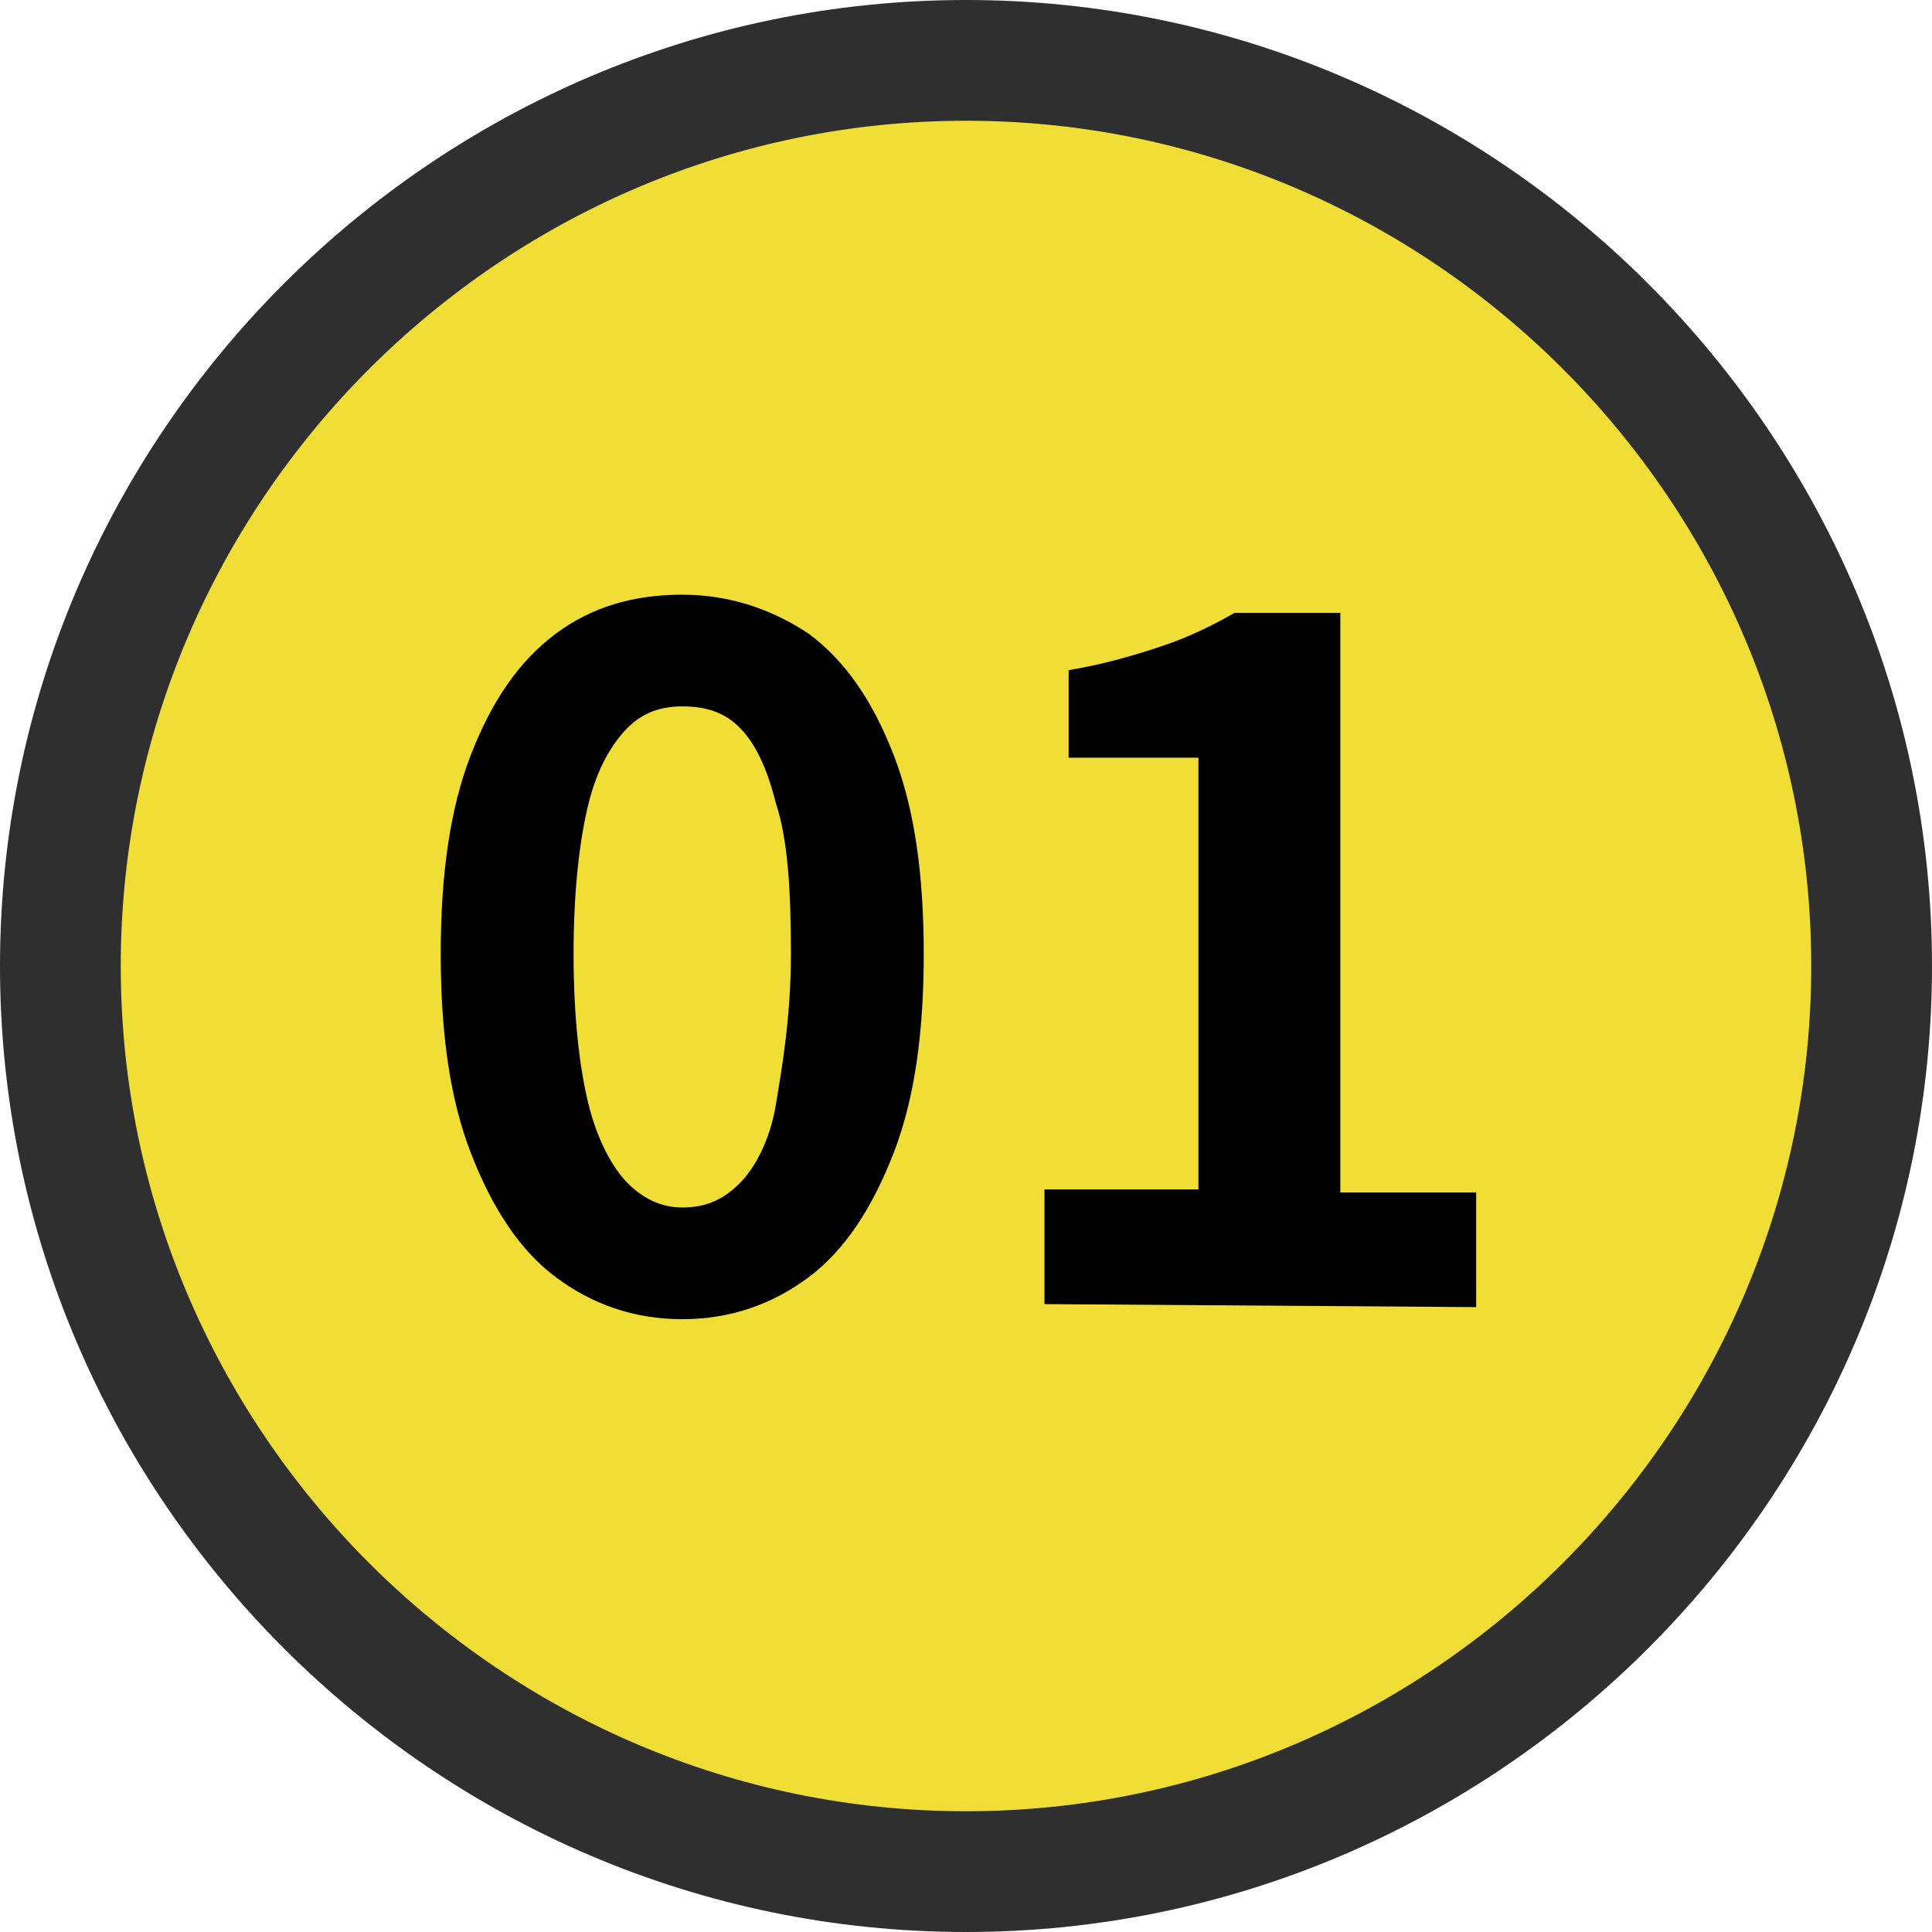
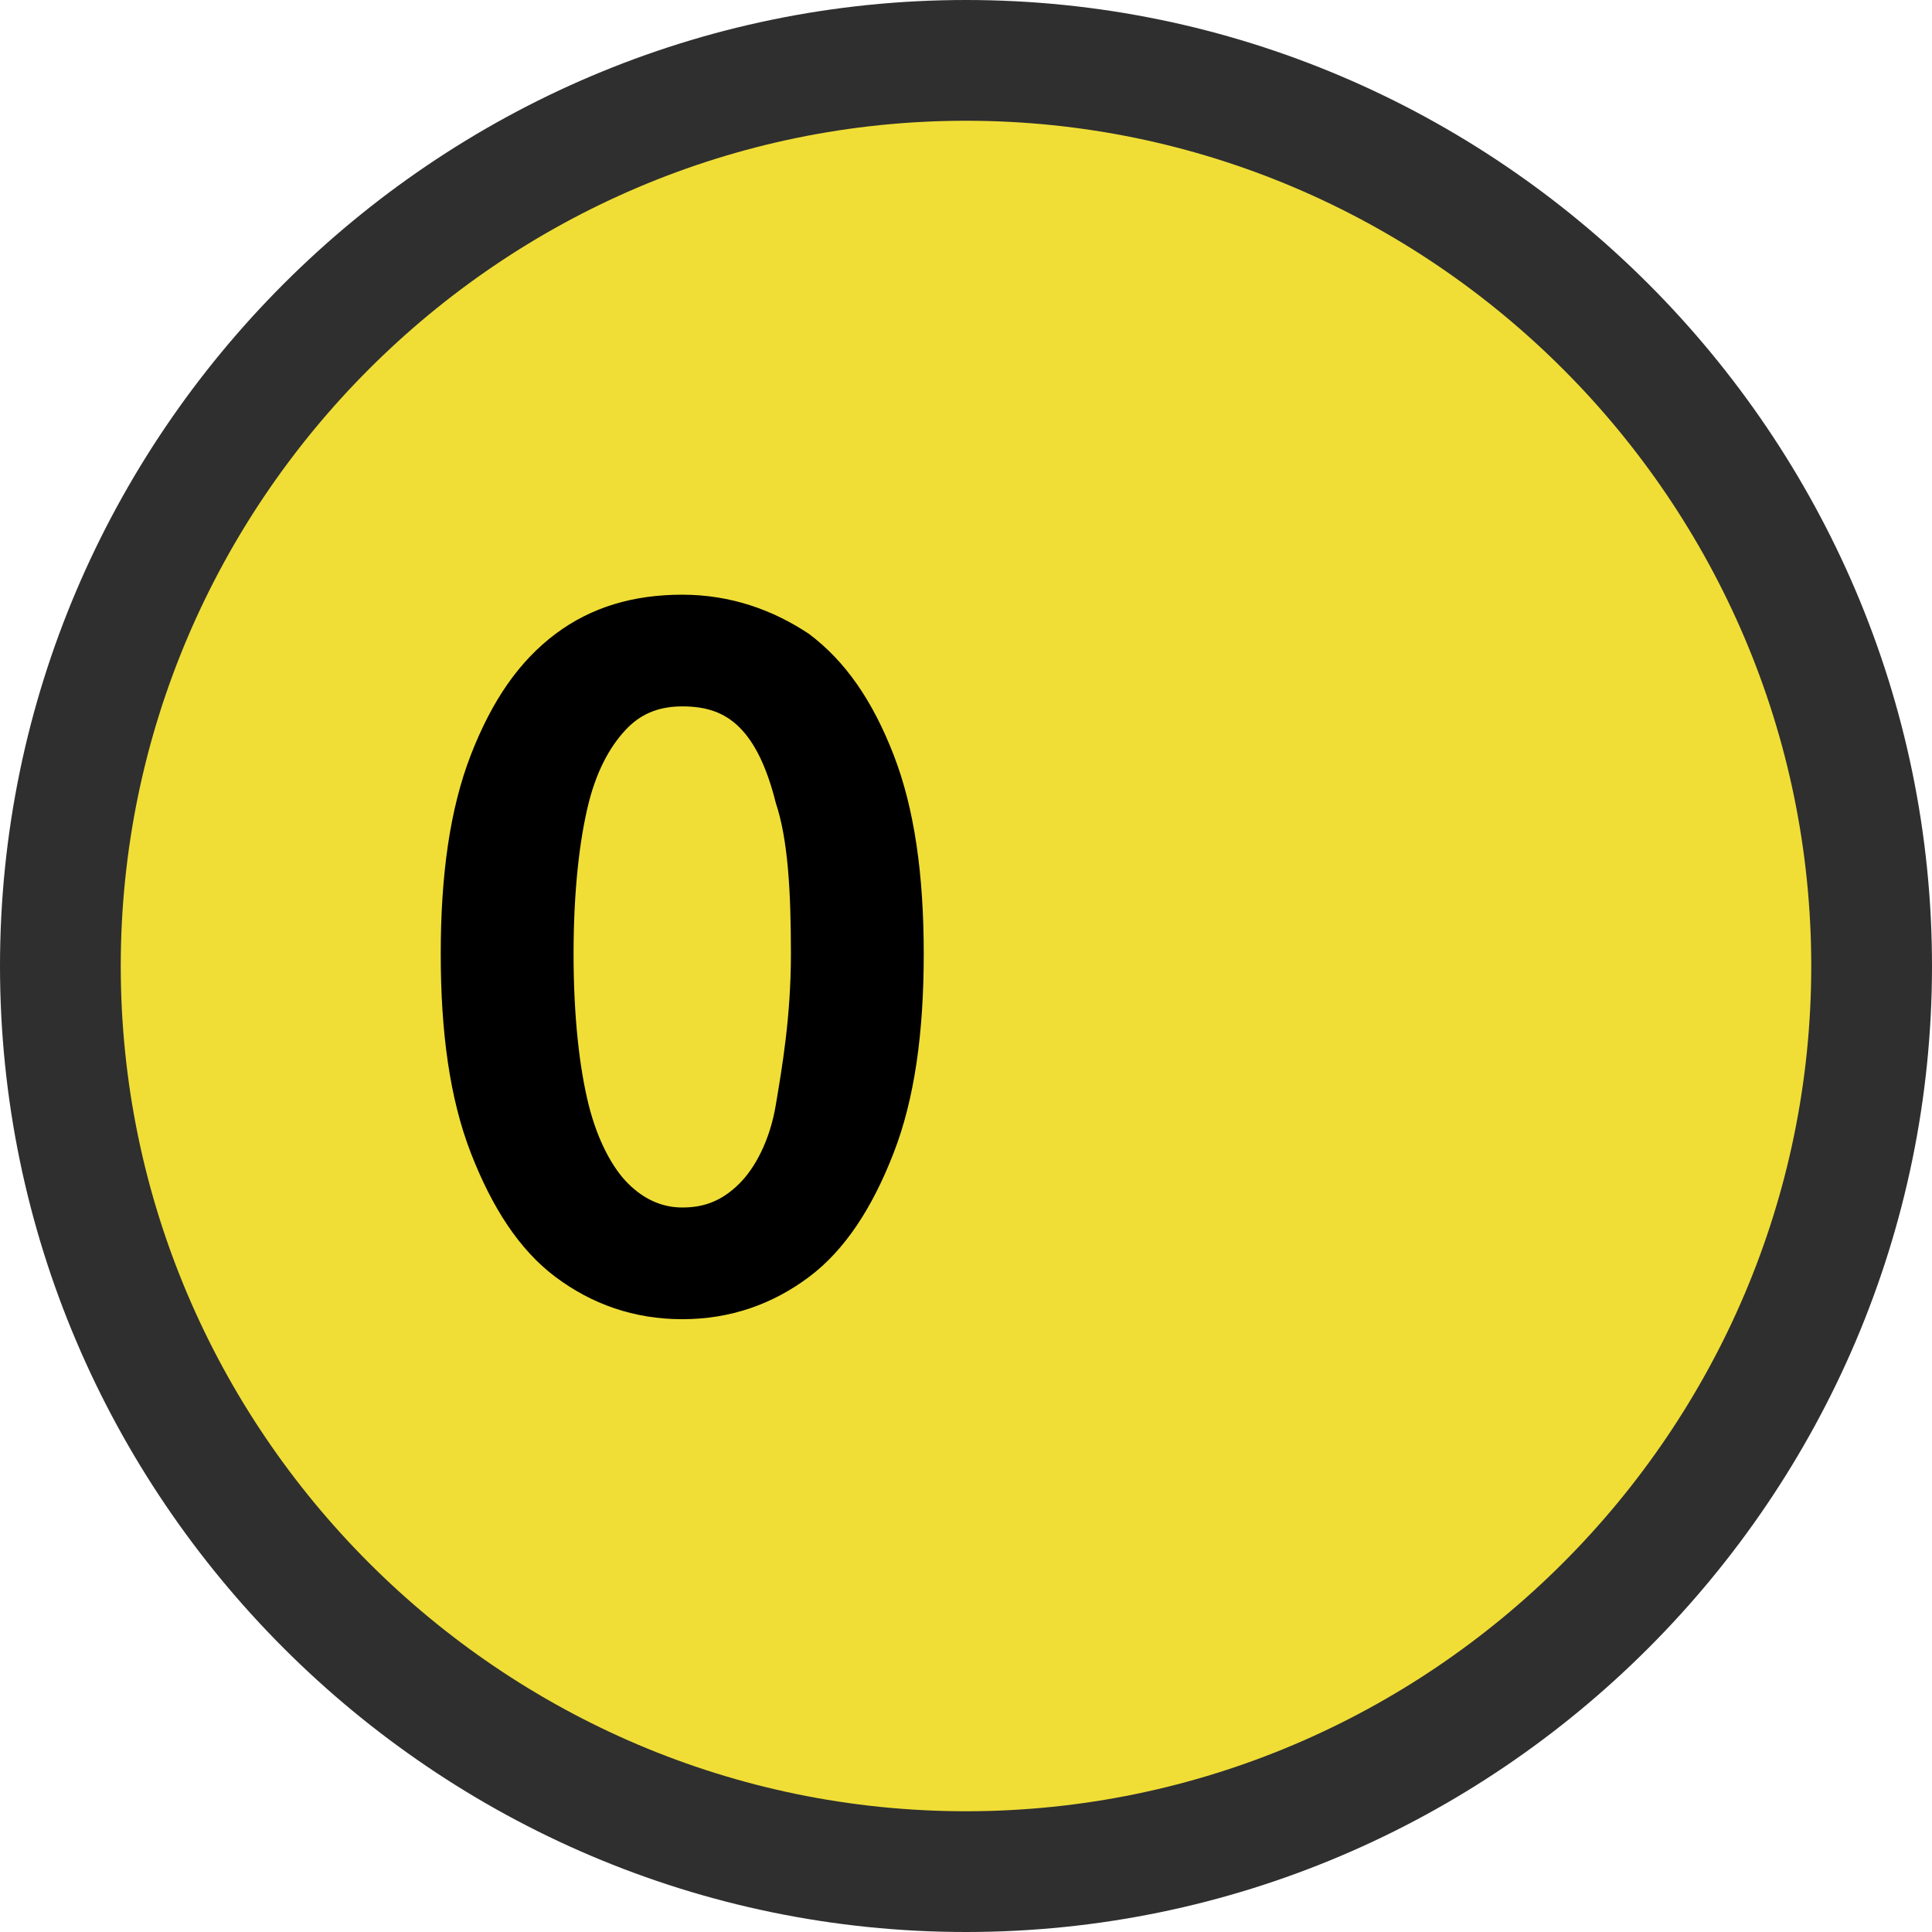
<svg xmlns="http://www.w3.org/2000/svg" version="1.1" id="_レイヤー_2" x="0px" y="0px" viewBox="0 0 64 64" style="enable-background:new 0 0 64 64;" xml:space="preserve">
  <style type="text/css">
	.st0{fill:#F0DE36;}
	.st1{fill:#2F2F2F;}
</style>
  <g>
    <circle class="st0" cx="32" cy="32" r="30" />
    <path class="st1" d="M32,64C14.4,64,0,49.6,0,32C0,14.4,14.4,0,32,0c17.6,0,32,14.4,32,32C64,49.6,49.6,64,32,64z M32,4   C16.6,4,4,16.6,4,32s12.6,28,28,28s28-12.6,28-28S47.4,4,32,4z" />
  </g>
  <g>
    <path d="M22.6,43.7c-1.6,0-3-0.5-4.2-1.4c-1.2-0.9-2.1-2.3-2.8-4.1c-0.7-1.8-1-4-1-6.6s0.3-4.8,1-6.6c0.7-1.8,1.6-3.1,2.8-4   c1.2-0.9,2.6-1.3,4.2-1.3s3,0.5,4.2,1.3c1.2,0.9,2.1,2.2,2.8,4s1,4,1,6.6s-0.3,4.8-1,6.6s-1.6,3.2-2.8,4.1   C25.6,43.2,24.2,43.7,22.6,43.7z M22.6,40c0.7,0,1.3-0.2,1.9-0.8c0.5-0.5,1-1.4,1.2-2.6s0.5-2.9,0.5-5s-0.1-3.8-0.5-5   c-0.3-1.2-0.7-2-1.2-2.5s-1.1-0.7-1.9-0.7c-0.7,0-1.3,0.2-1.8,0.7s-1,1.3-1.3,2.5c-0.3,1.2-0.5,2.9-0.5,5s0.2,3.8,0.5,5   s0.8,2.1,1.3,2.6C21.3,39.7,21.9,40,22.6,40z" />
-     <path d="M34.6,43.2v-3.8h5.1V25.1h-4.3v-2.9c1.2-0.2,2.2-0.5,3.1-0.8c0.9-0.3,1.7-0.7,2.4-1.1h3.5v19.2h4.5v3.8L34.6,43.2   L34.6,43.2z" />
  </g>
</svg>